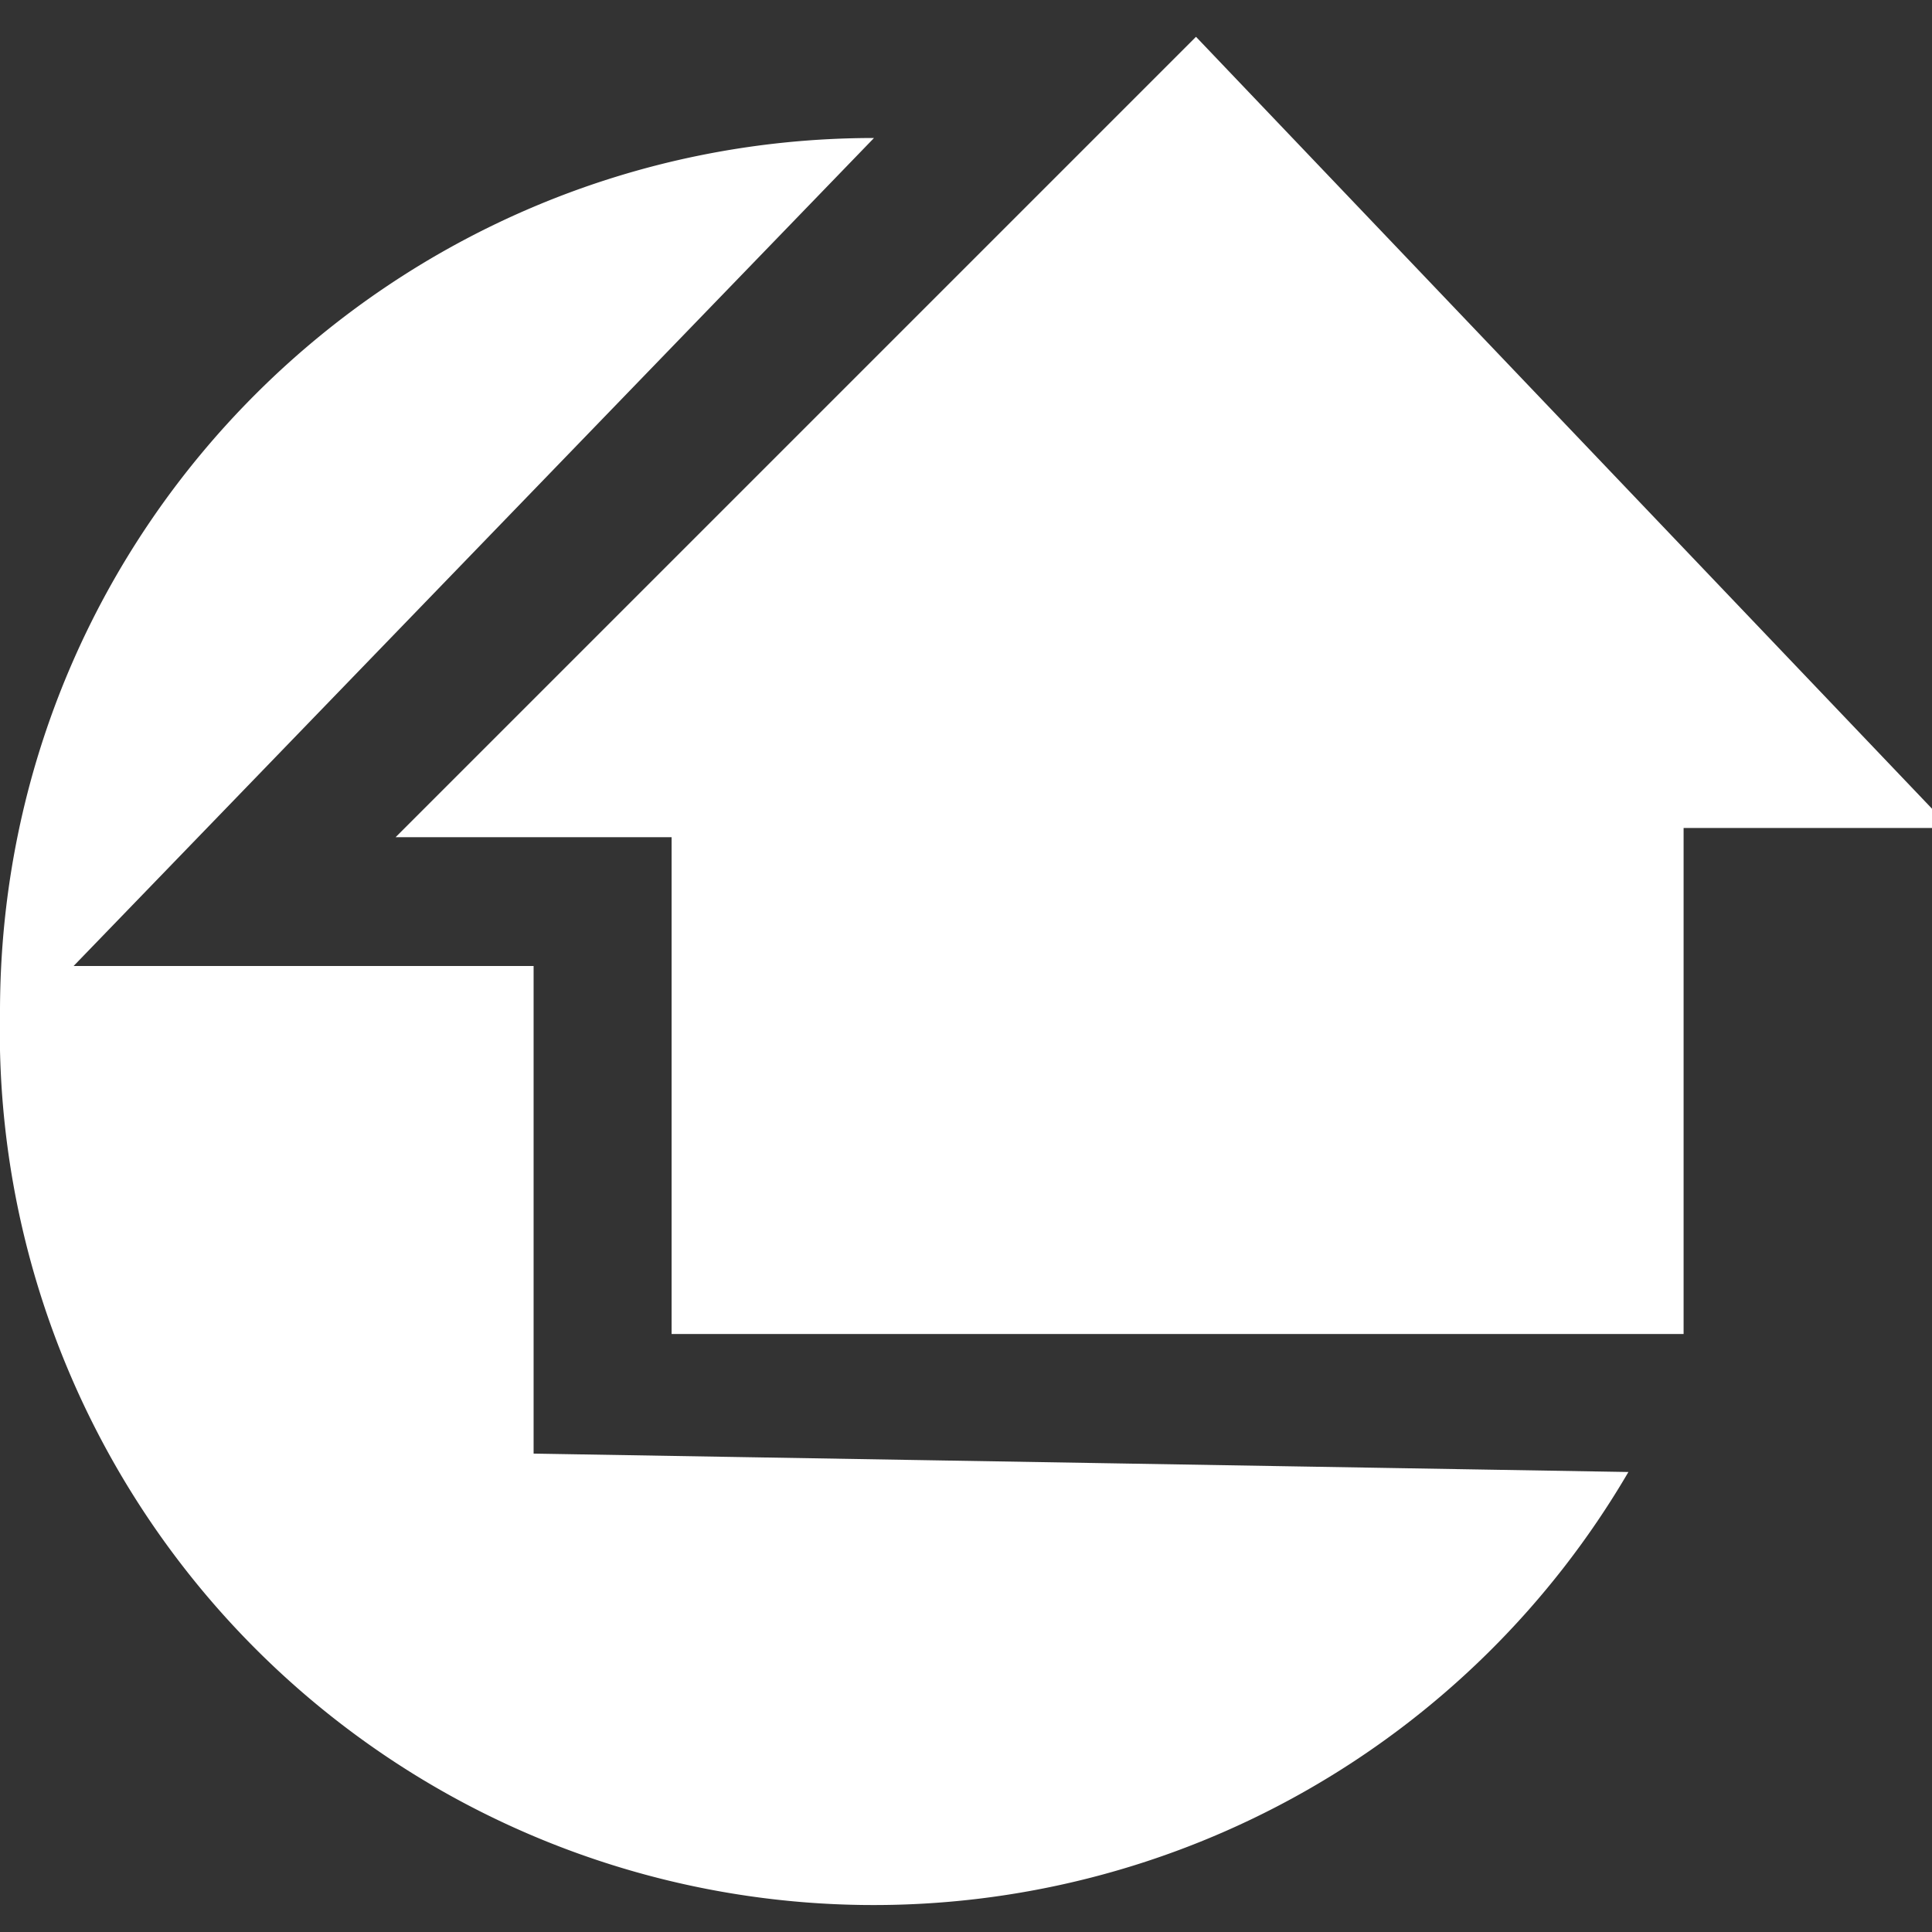
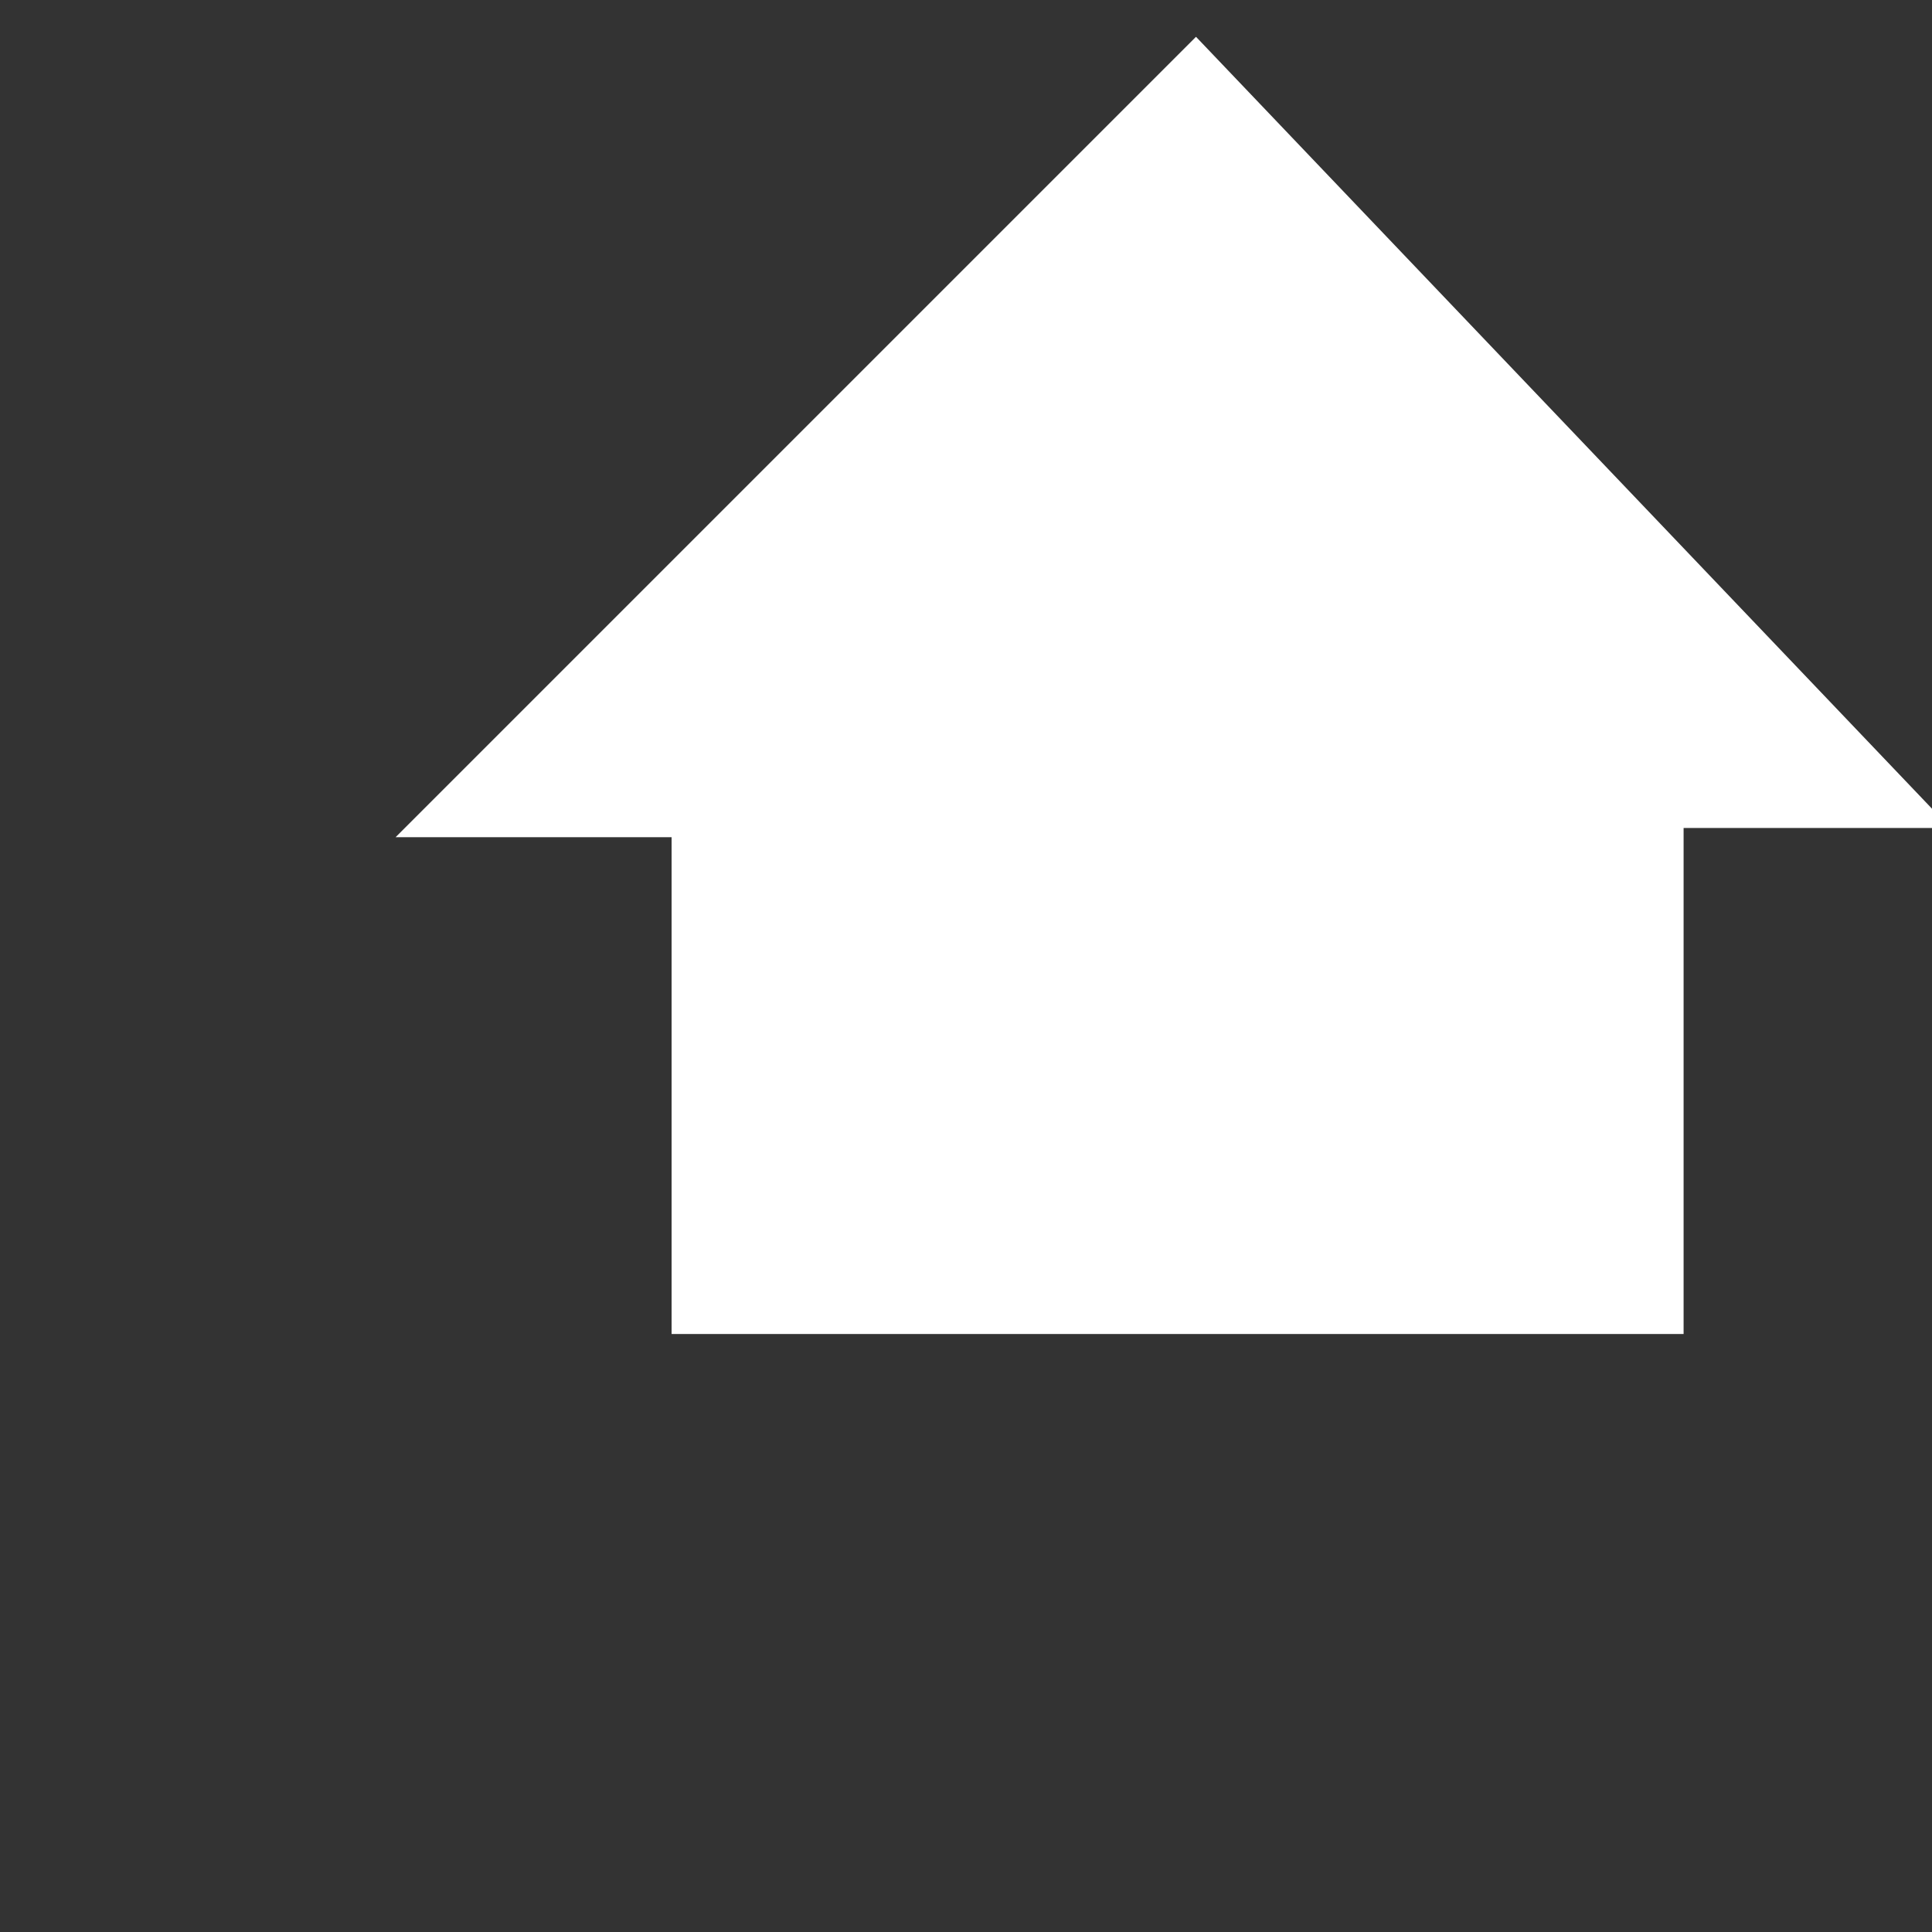
<svg xmlns="http://www.w3.org/2000/svg" viewBox="0 0 21 21">
  <rect x="0" y="0" width="21" height="21" fill="#333333" stroke="none" />
  <defs />
  <g fill-rule="evenodd">
-     <path fill="#ffffff" d="M17.7 16A9.5 9.5 0 010 11c0-5.3 4.3-9.5 9.5-9.5l-8.7 9h5v5.3z" />
    <path fill="#ffffff" d="M21.2 9L13 .4 4.3 9.1h3v5.4h11V9z" />
  </g>
</svg>